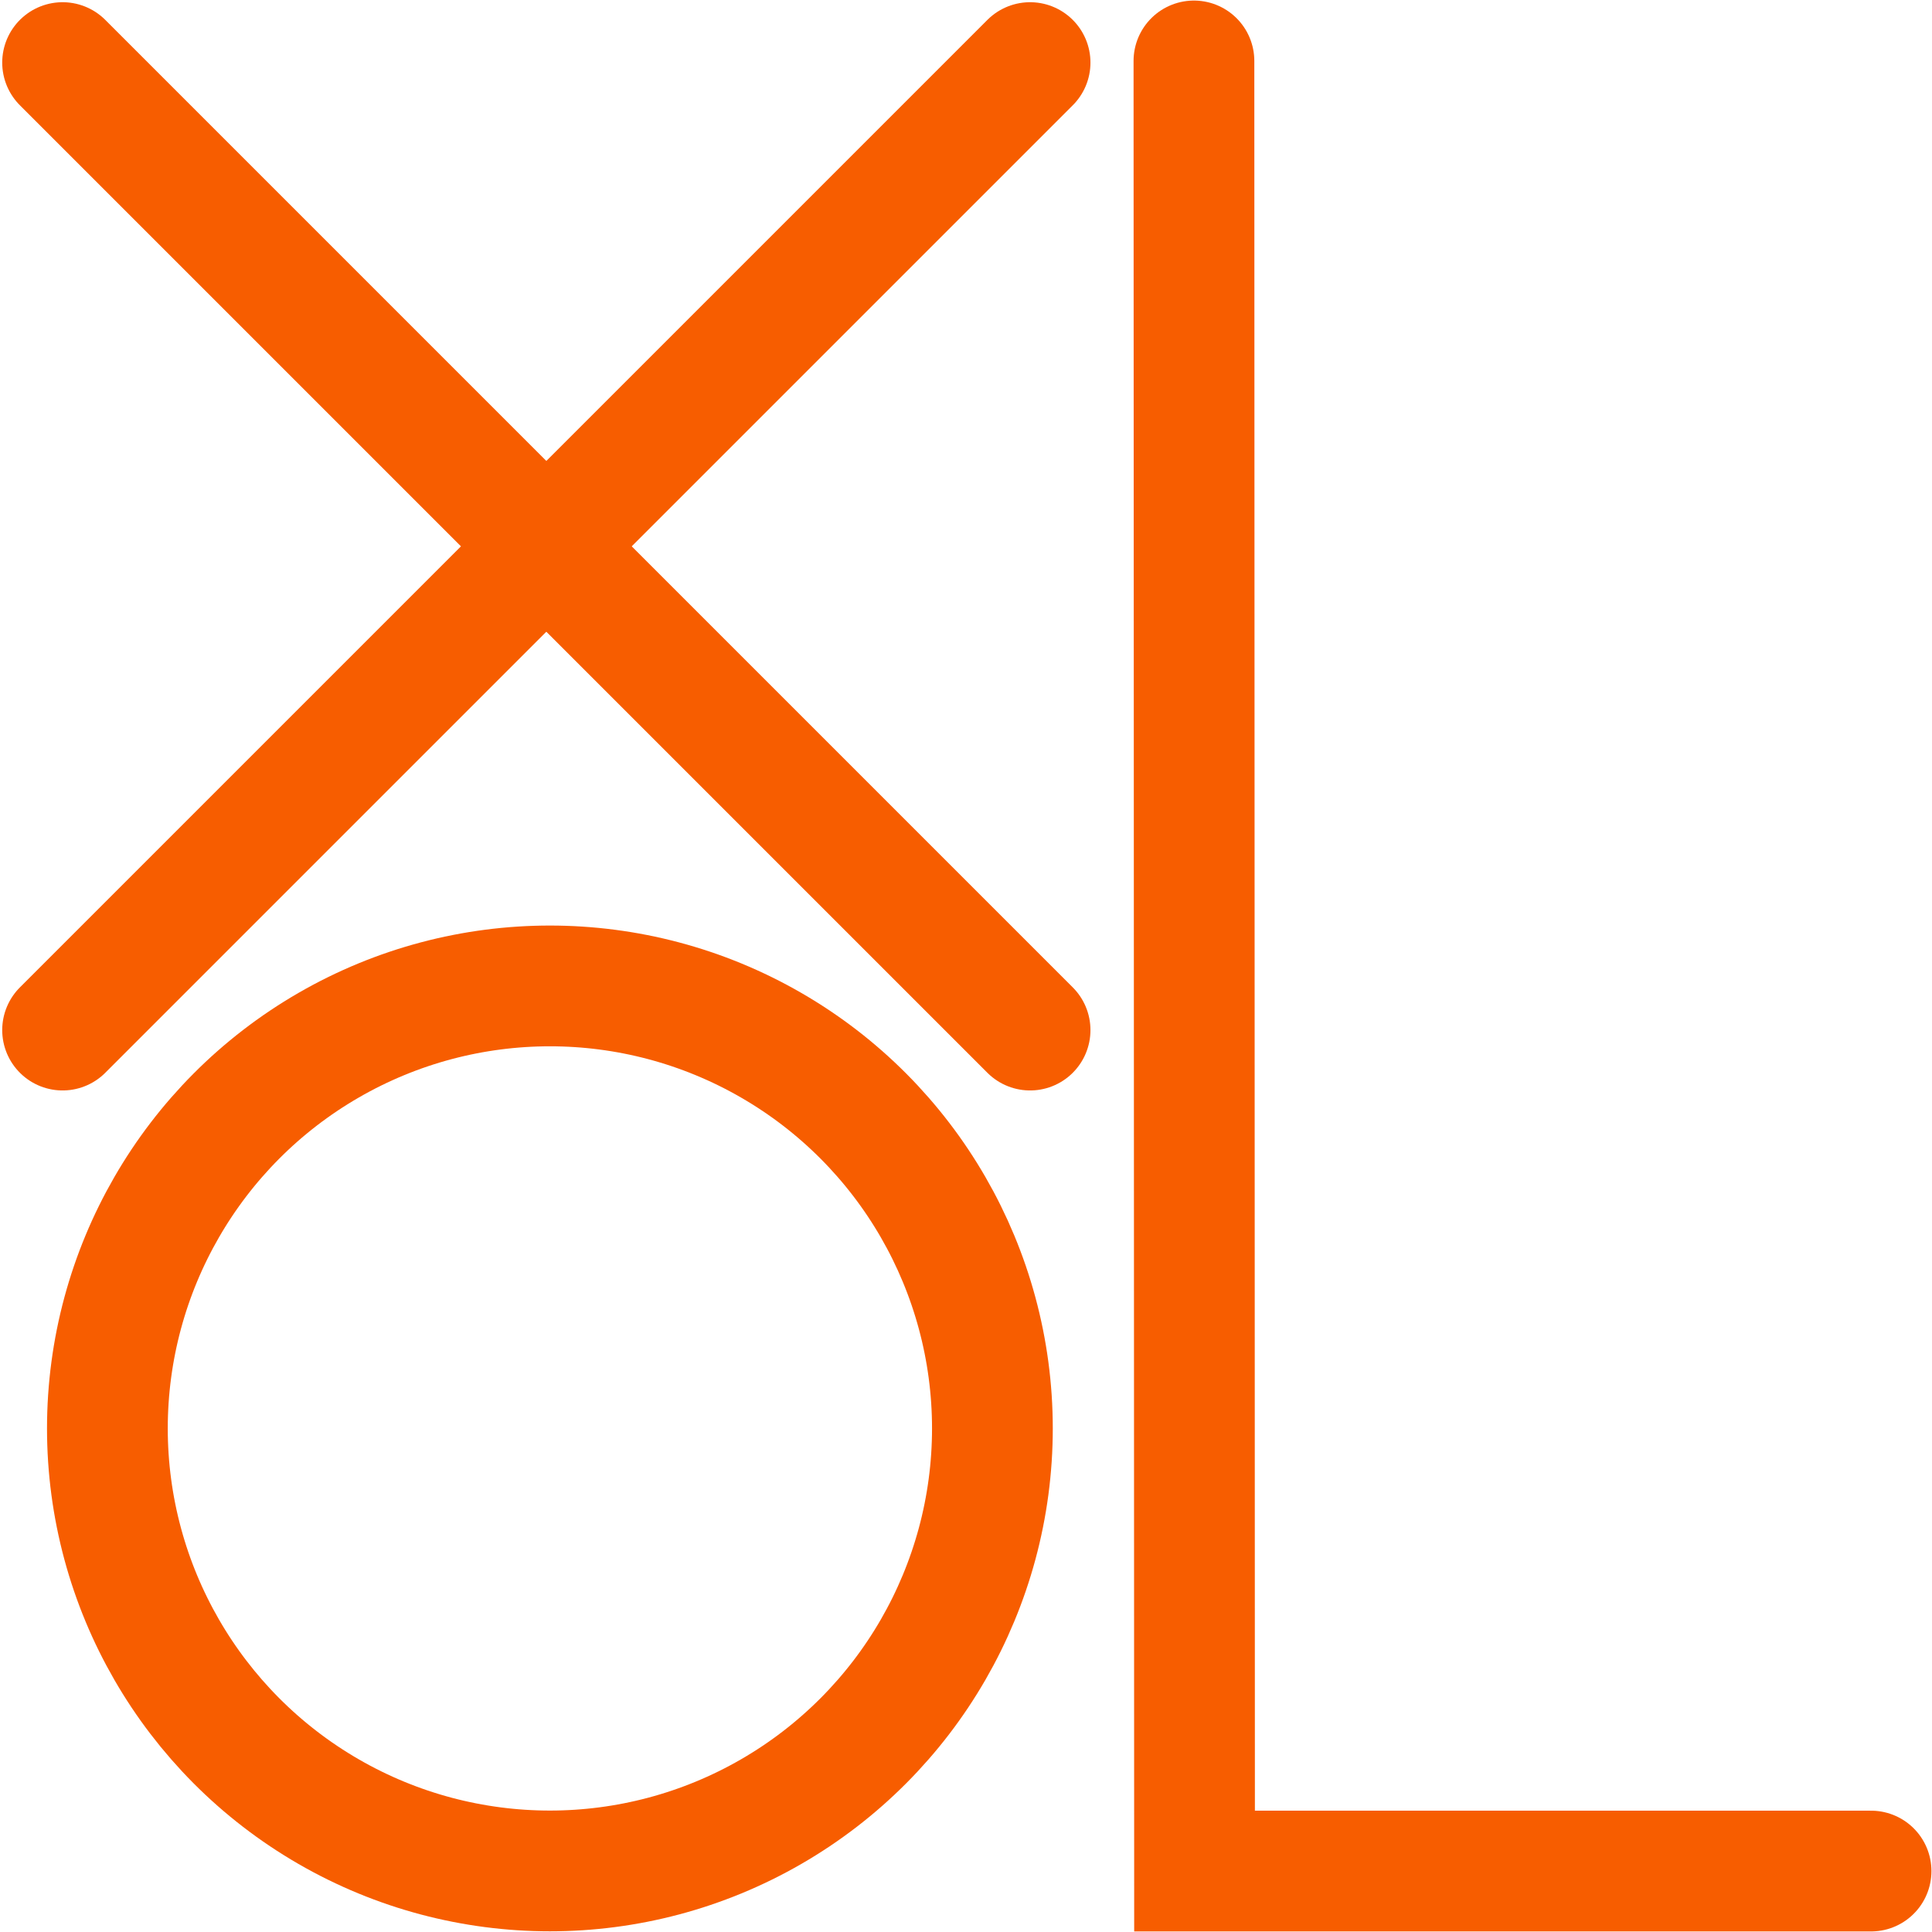
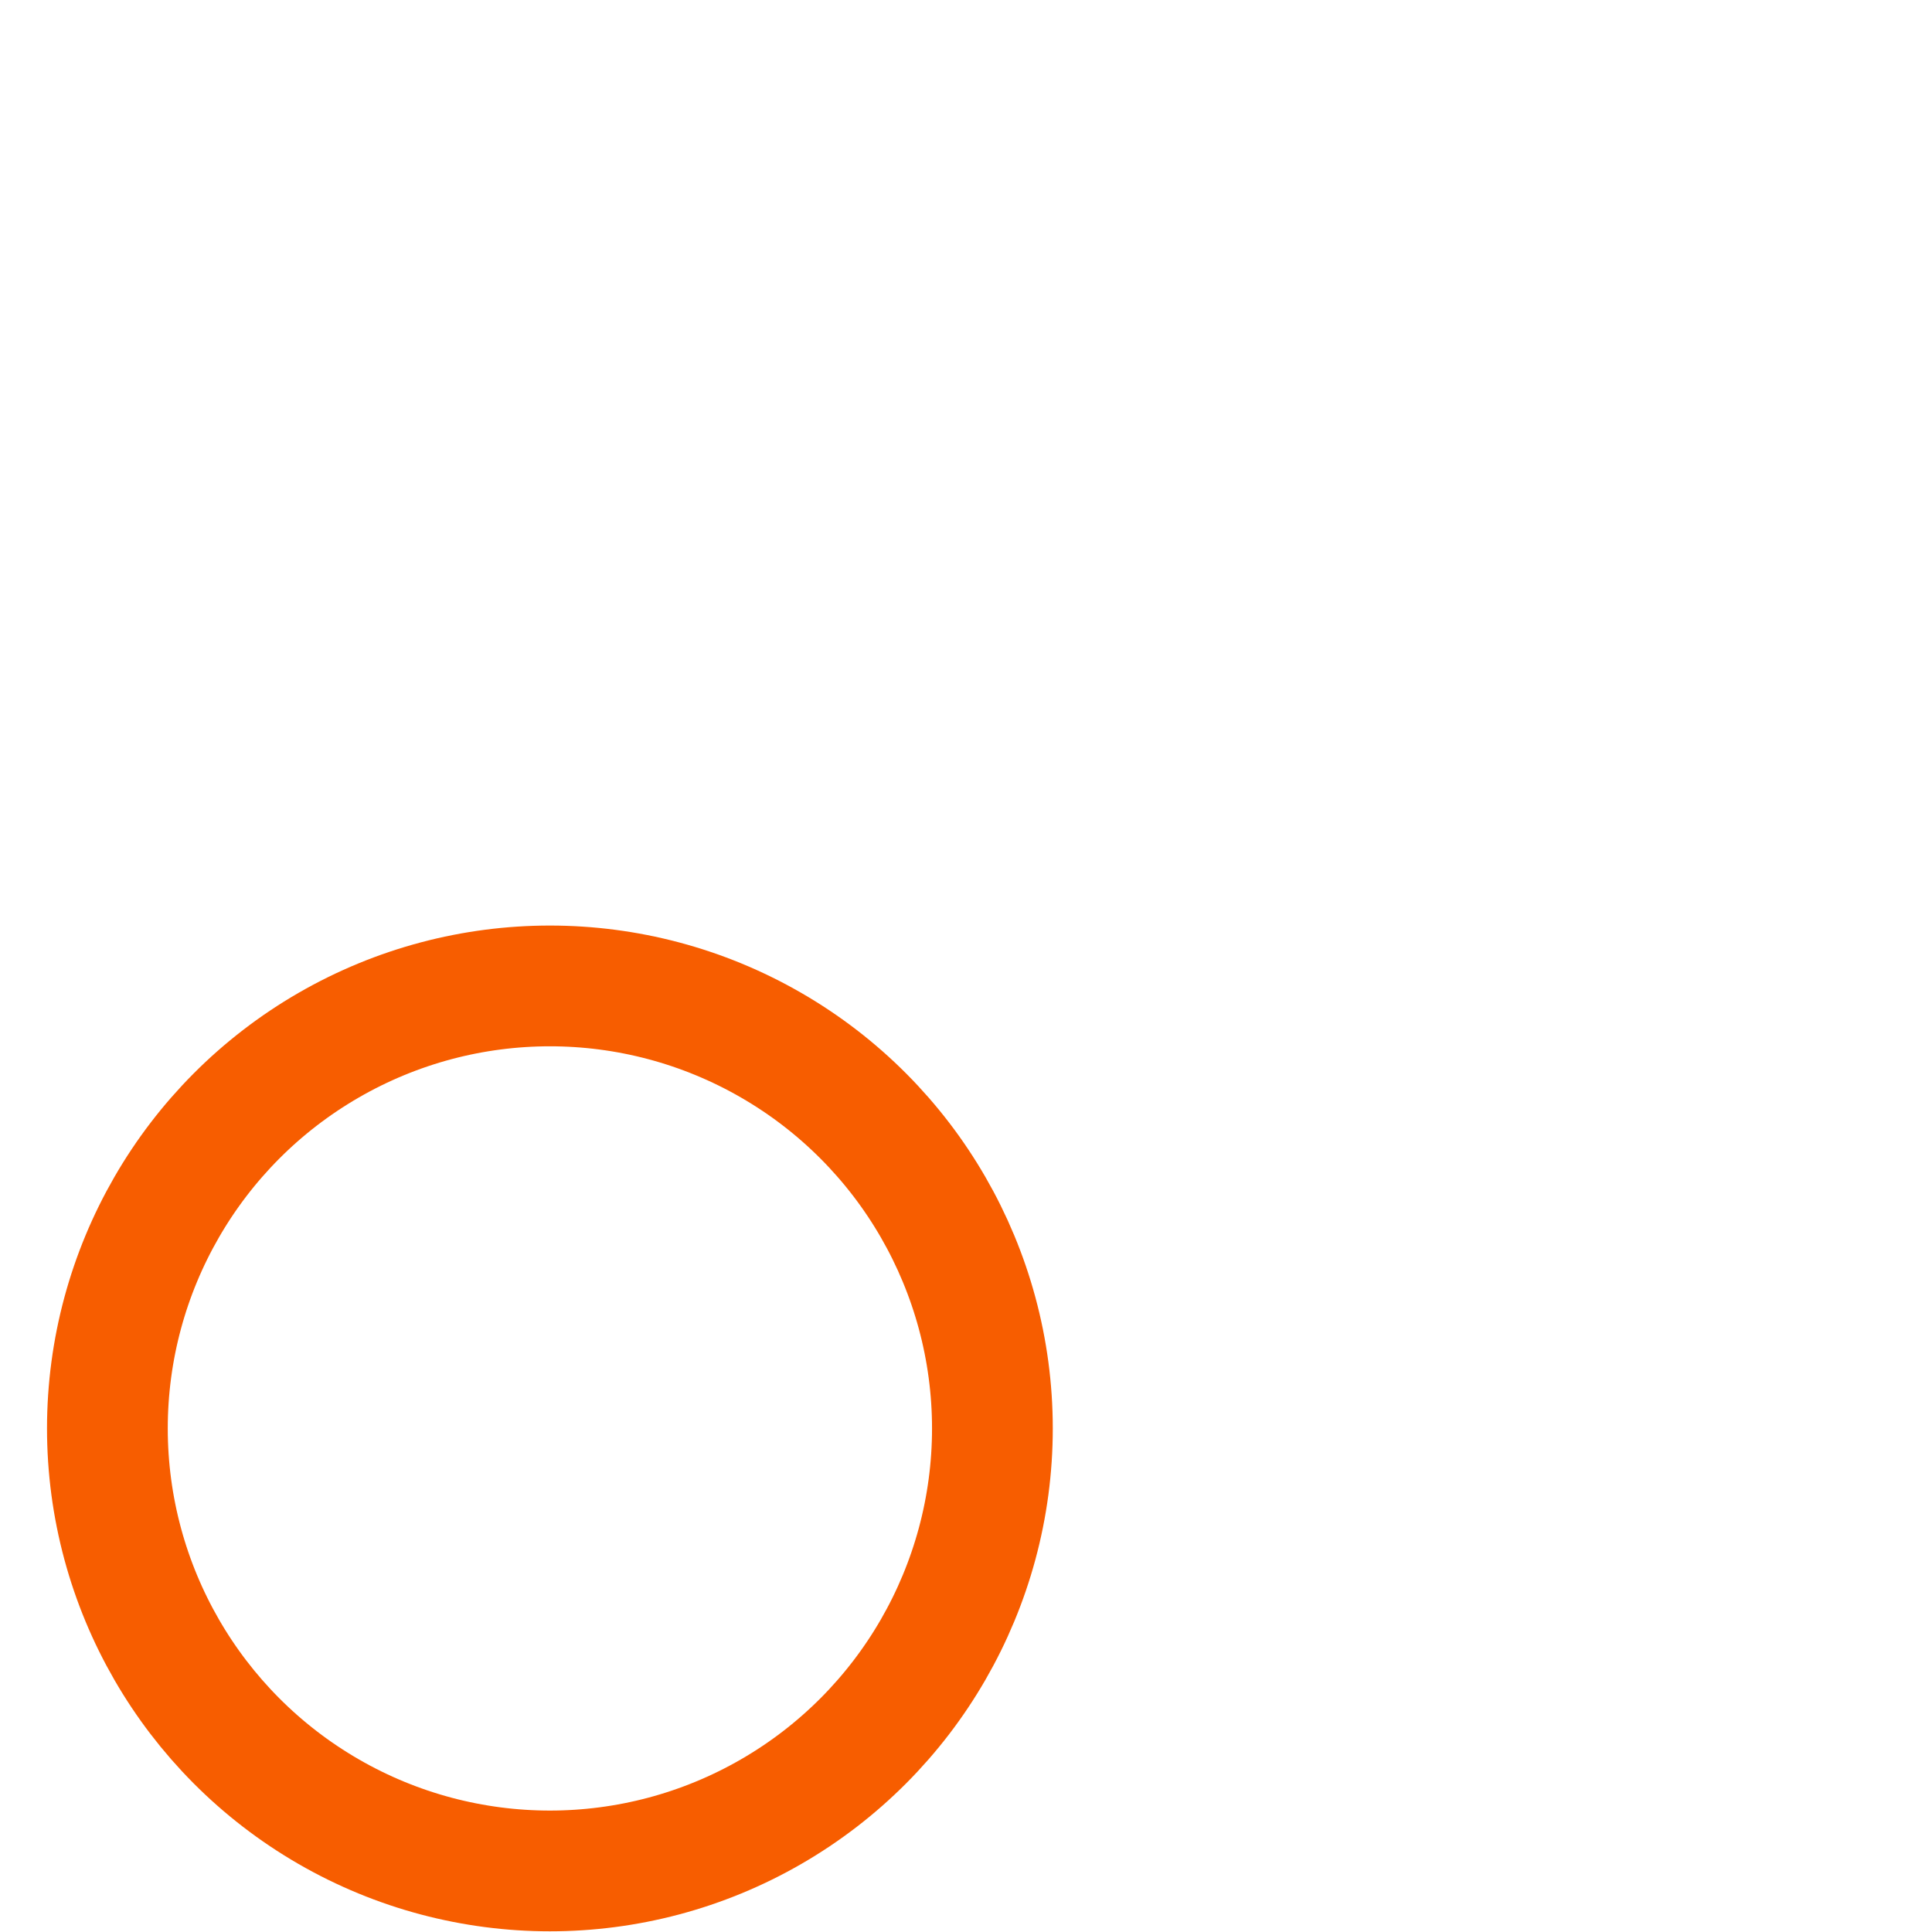
<svg xmlns="http://www.w3.org/2000/svg" width="48" height="48" viewBox="0 0 48 48" version="1.1" id="svg1">
  <defs id="defs1" />
  <g id="layer1">
-     <path style="fill:none;stroke:#f75d00;stroke-width:3;stroke-linecap:round;stroke-linejoin:miter;stroke-dasharray:none;stroke-opacity:1" d="M 1.555,1.555 25.592,25.592" id="path1" />
-     <path style="fill:none;stroke:#f75d00;stroke-width:3;stroke-linecap:round;stroke-linejoin:miter;stroke-dasharray:none;stroke-opacity:1" d="M 1.555,25.592 25.592,1.555" id="path1-2" />
-   </g>
+     </g>
  <g id="layer2" style="display:inline">
    <circle style="fill:#ff0000;fill-opacity:0;stroke:#f75d00;stroke-width:3;stroke-dasharray:none;stroke-opacity:1" id="path2" cx="13.662" cy="35.489" r="10.994" />
  </g>
  <g id="layer3">
-     <path style="fill:none;stroke:#f75d00;stroke-width:3;stroke-linecap:round;stroke-linejoin:miter;stroke-dasharray:none;stroke-opacity:1" d="M 46.486,46.486 H 29.678 L 29.663,1.514" id="path3" />
-   </g>
+     </g>
</svg>